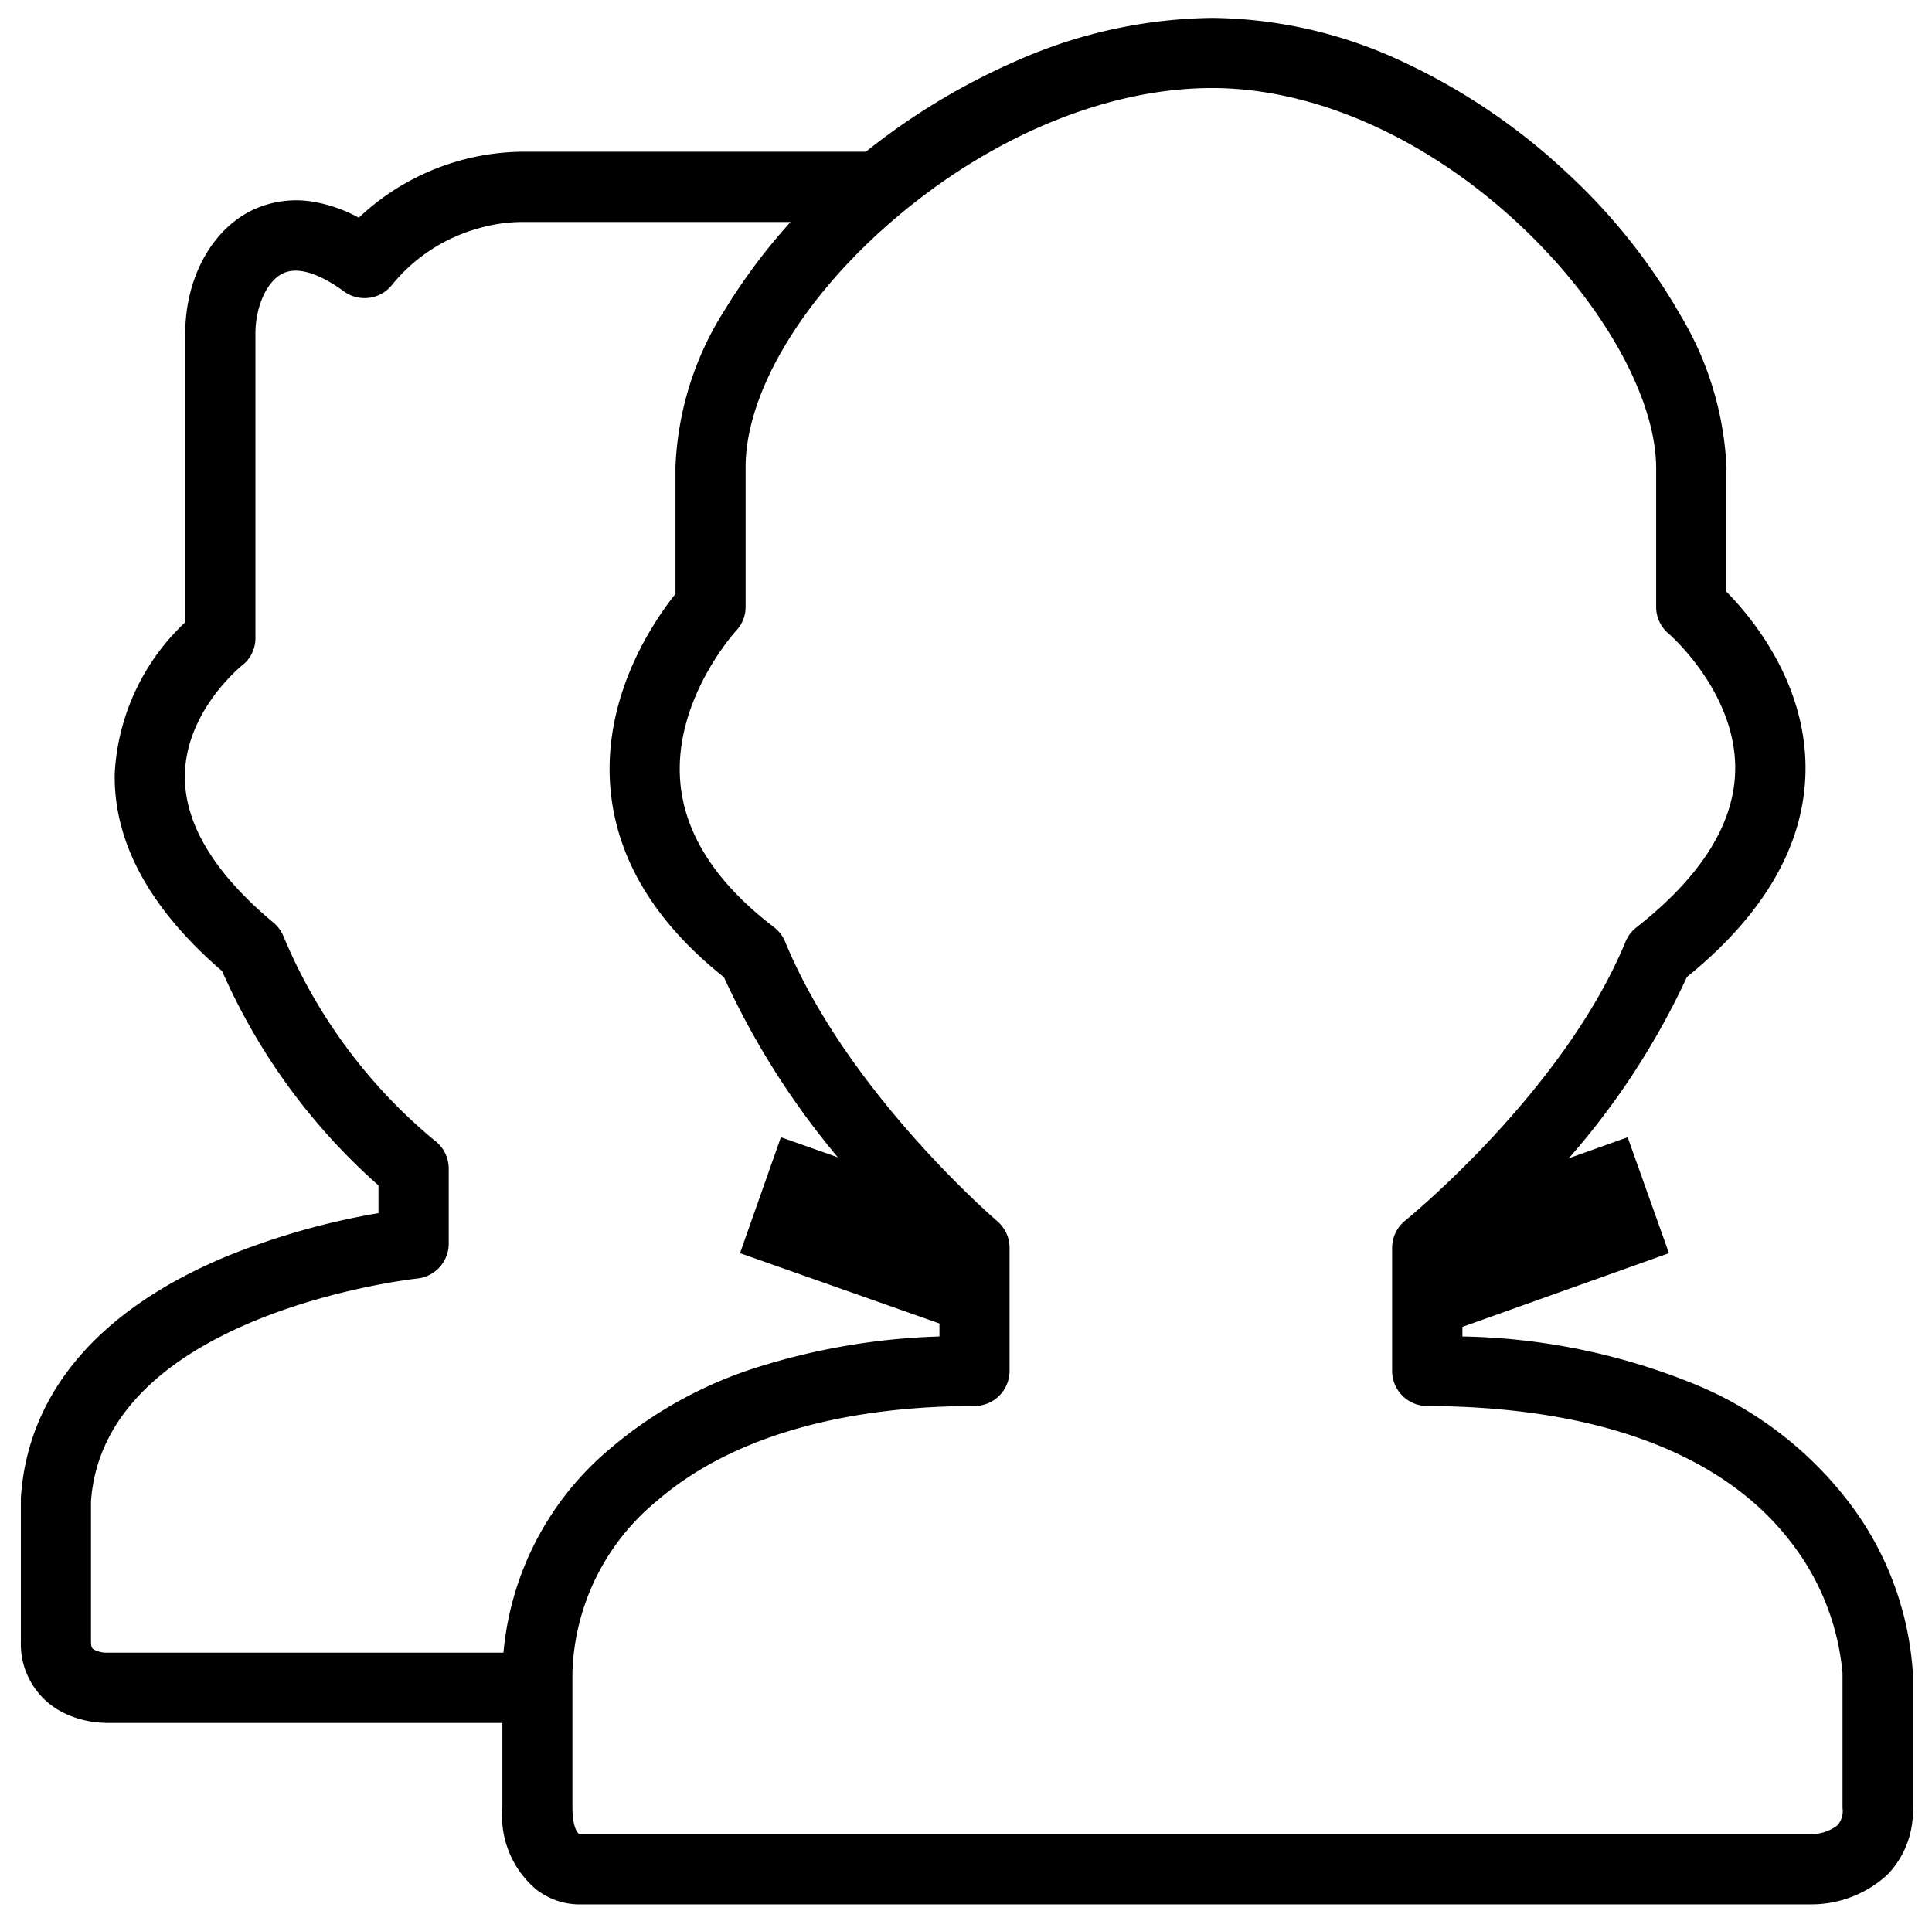
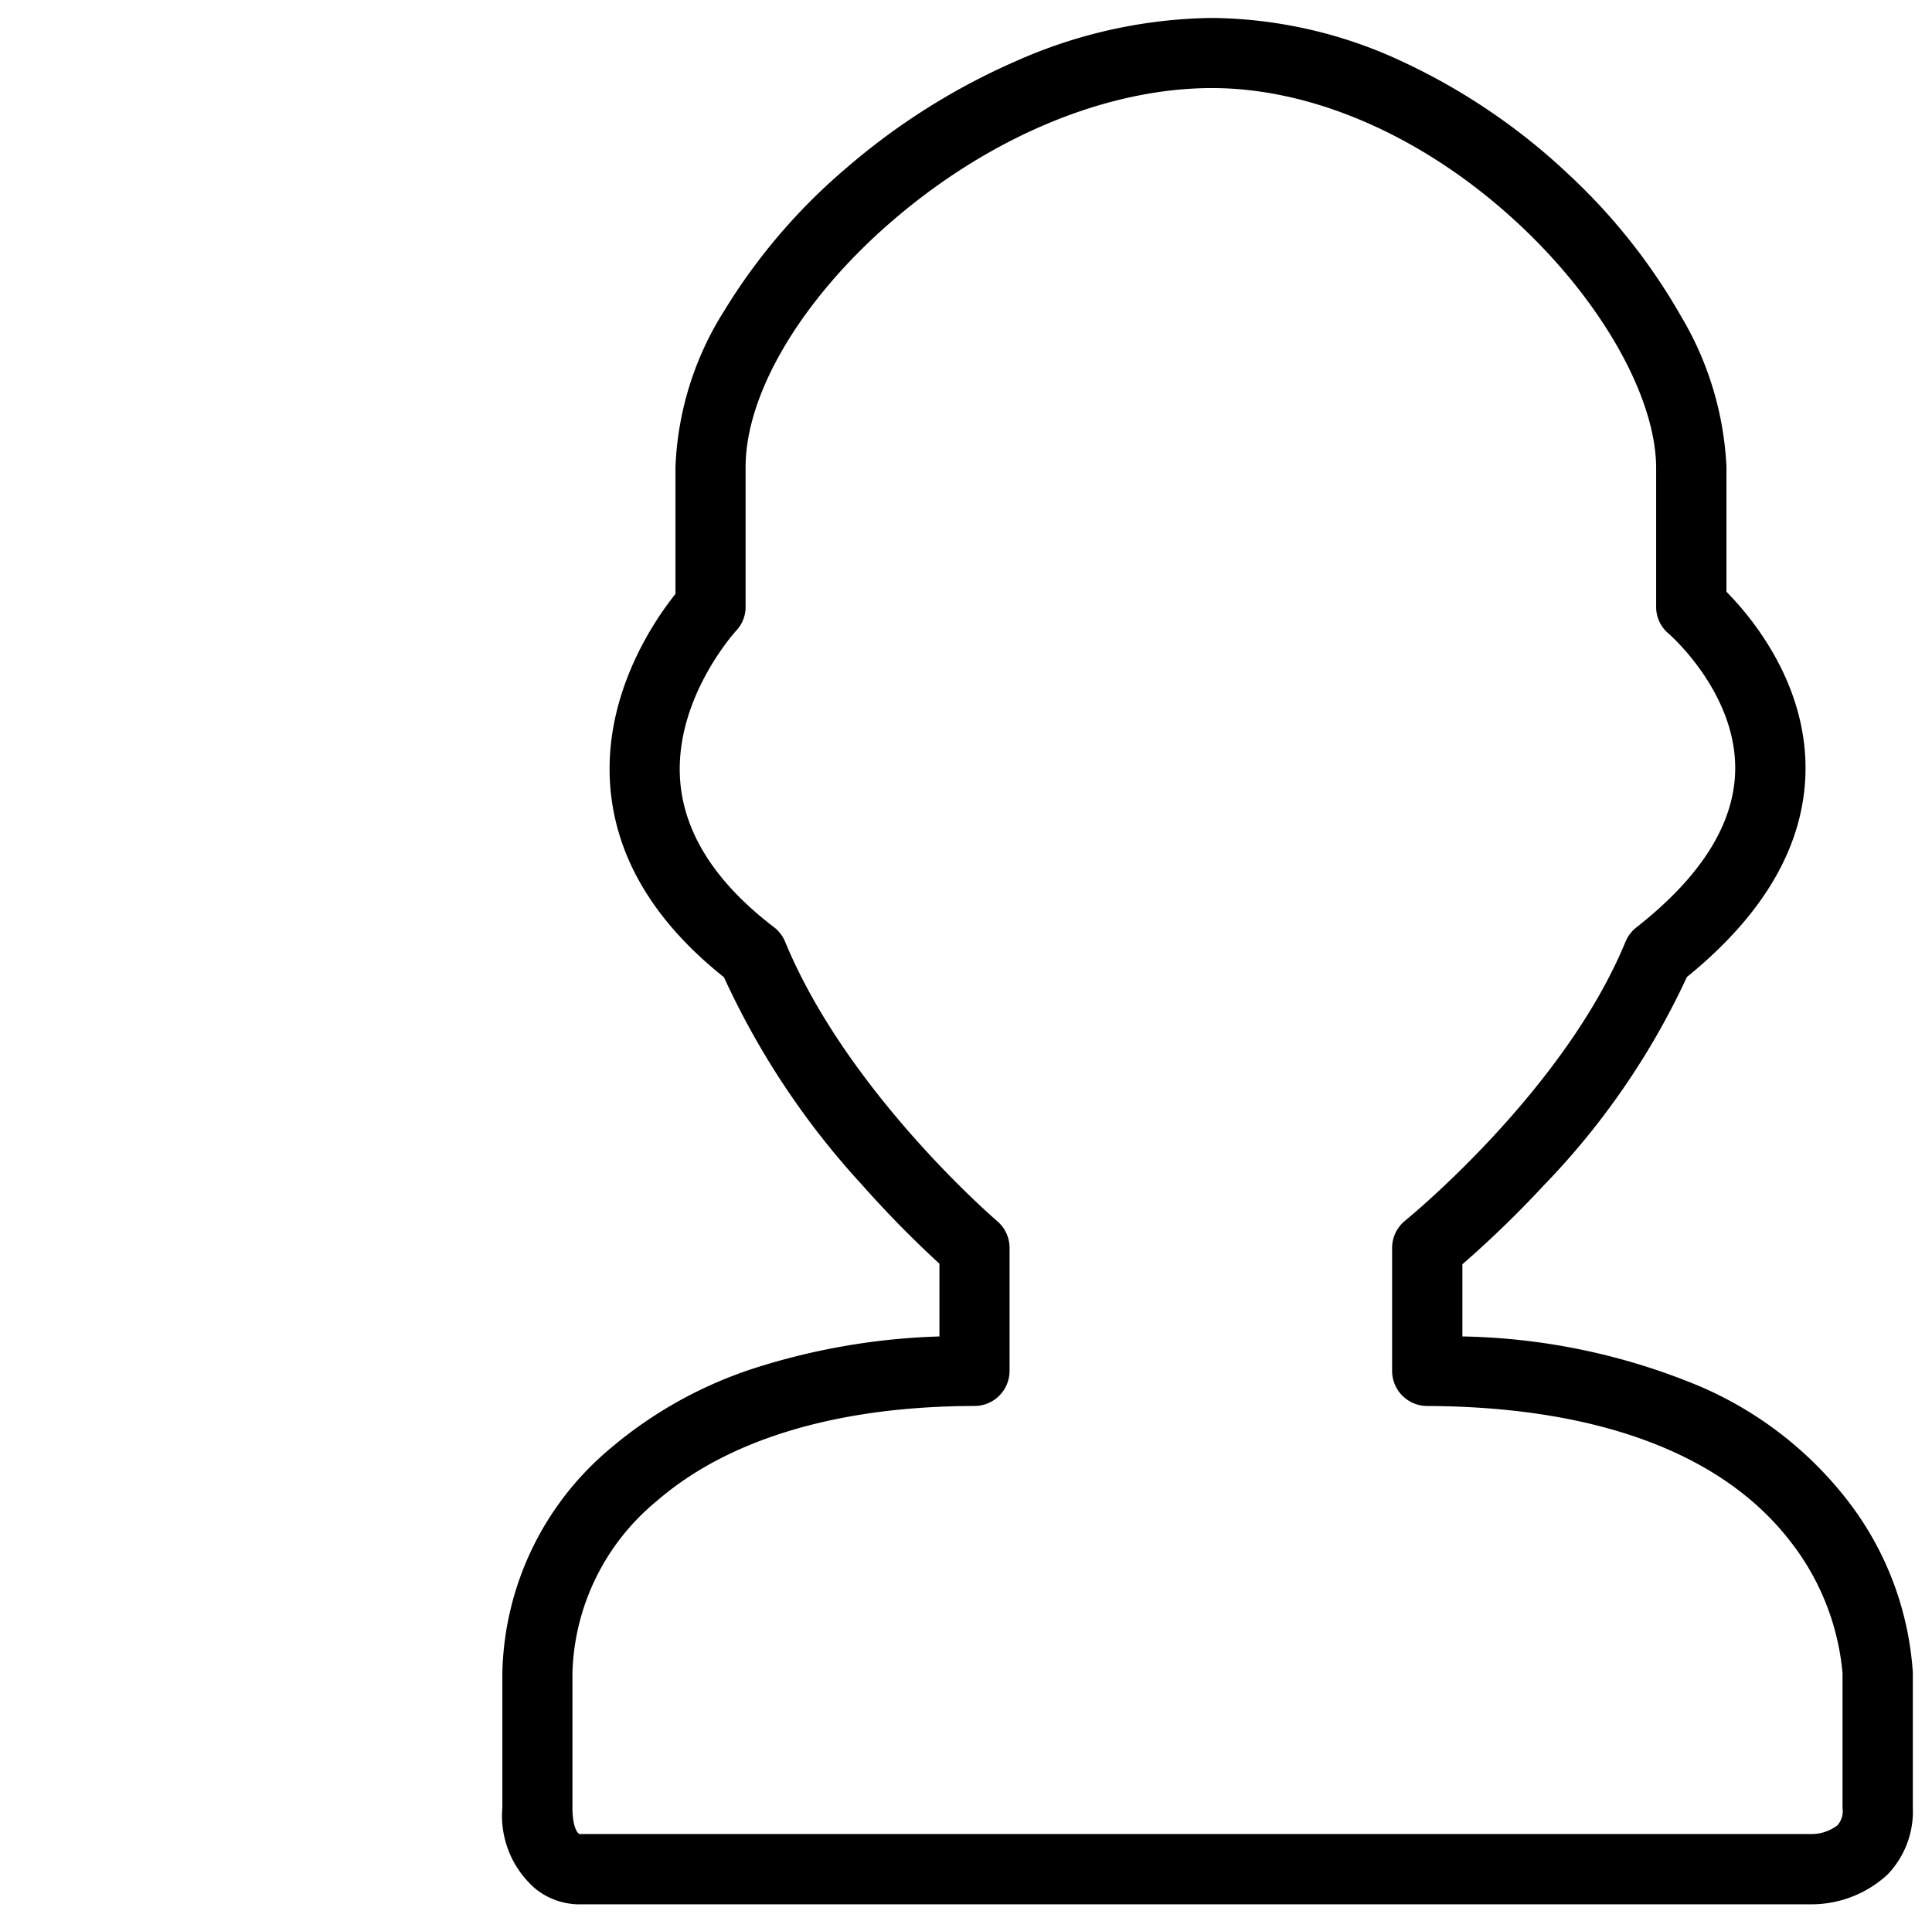
<svg xmlns="http://www.w3.org/2000/svg" width="110" height="109" viewBox="0 0 110 109">
  <defs>
    <clipPath id="clip-lifeline_two_man">
      <rect width="110" height="109" />
    </clipPath>
  </defs>
  <g id="lifeline_two_man" data-name="lifeline two man" clip-path="url(#clip-lifeline_two_man)">
-     <path id="Path_1" data-name="Path 1" d="M910.976,579.1a5.625,5.625,0,0,1-2.242-.516,4.364,4.364,0,0,1-2.546-4.109v-8.049q0-.064,0-.128c.382-5.969,4.432-10.727,11.712-13.757a41.36,41.36,0,0,1,8.648-2.462V548.5a35.161,35.161,0,0,1-8.9-12.2c-4.127-3.559-6.185-7.344-6.116-11.256a12.727,12.727,0,0,1,4.016-8.612V500.1c-.034-3.126,1.417-5.9,3.7-7.073a5.821,5.821,0,0,1,3.7-.517,8.385,8.385,0,0,1,2.48.887,13.761,13.761,0,0,1,9.617-3.755H955.55v4H934.993c-.053,0-.081,0-.131,0a9.057,9.057,0,0,0-2.658.375,9.646,9.646,0,0,0-4.9,3.227,2,2,0,0,1-2.734.343c-.834-.615-2.4-1.562-3.5-1-.9.464-1.546,1.926-1.527,3.478,0,.008,0,.016,0,.025v17.234a1.963,1.963,0,0,1-.769,1.576c-.114.092-3.2,2.629-3.248,6.247-.035,2.745,1.662,5.568,5.045,8.392a2,2,0,0,1,.555.744,30.145,30.145,0,0,0,8.6,11.644,2,2,0,0,1,.822,1.616v4.27a2,2,0,0,1-1.8,1.99c-.177.018-17.816,1.979-18.568,12.694v7.98c0,.359.089.407.2.468a1.644,1.644,0,0,0,.611.16H935.45v4H910.976Z" transform="translate(-905 -481)" />
    <path id="Path_2" data-name="Path 2" d="M1008.077,589.436H937.861a4.022,4.022,0,0,1-2.349-.863,5.489,5.489,0,0,1-1.91-4.65v-7.671a17.122,17.122,0,0,1,6.179-12.8,24.113,24.113,0,0,1,8.377-4.609,38.216,38.216,0,0,1,10.33-1.742v-4.141a61.315,61.315,0,0,1-4.4-4.485,45.34,45.34,0,0,1-7.87-11.831c-3.963-3.155-6.138-6.789-6.468-10.809-.428-5.228,2.463-9.458,3.708-11.016V507.6a17.906,17.906,0,0,1,2.781-8.911,33.633,33.633,0,0,1,6.961-8.133,38.084,38.084,0,0,1,9.678-6.09,28.229,28.229,0,0,1,11.14-2.444A26.1,26.1,0,0,1,985,484.579a35.736,35.736,0,0,1,9.232,6.279,33.99,33.99,0,0,1,6.485,8.159,18.414,18.414,0,0,1,2.58,8.564s0,.01,0,.015v7.1c1.452,1.473,4.585,5.239,4.5,10.236-.072,4.188-2.342,8.123-6.751,11.7a43.082,43.082,0,0,1-8.158,11.876,60.82,60.82,0,0,1-4.625,4.483v4.11a36.665,36.665,0,0,1,13.565,2.86,21.191,21.191,0,0,1,8.4,6.526,17.92,17.92,0,0,1,3.68,9.74c0,.008,0,.015,0,.023v7.664a5.186,5.186,0,0,1-1.441,3.829A6.39,6.39,0,0,1,1008.077,589.436Zm-.02-4h.025a2.445,2.445,0,0,0,1.536-.5,1.226,1.226,0,0,0,.288-.981q0-.013,0-.027v-7.651a14.223,14.223,0,0,0-3.007-7.552c-3.864-4.977-11-7.627-20.646-7.664a2,2,0,0,1-1.992-2v-7a2,2,0,0,1,.746-1.558c.089-.072,9.031-7.349,12.543-15.879a2,2,0,0,1,.615-.812c3.672-2.878,5.566-5.88,5.629-8.923.091-4.391-3.665-7.7-3.79-7.808a1.971,1.971,0,0,1-.71-1.529V507.6c-.034-4-3.093-9.429-7.8-13.822-5.282-4.933-11.654-7.763-17.483-7.763-5.992,0-12.628,2.757-18.208,7.564-5.15,4.437-8.35,9.807-8.352,14.014v7.958a1.967,1.967,0,0,1-.541,1.368c-.1.111-3.575,3.959-3.177,8.618.254,2.973,2.048,5.751,5.332,8.258a2,2,0,0,1,.636.828c3.533,8.58,11.994,15.841,12.079,15.914a2,2,0,0,1,.7,1.523v7a2,2,0,0,1-2,2c-7.77.012-14.024,1.884-18.088,5.413a13.138,13.138,0,0,0-4.8,9.775v7.679c0,.889.191,1.353.358,1.482a.215.215,0,0,0,.044.027h70.053Z" transform="translate(-905 -481)" />
-     <path id="Path_3" data-name="Path 3" d="M1.164-3.3,12.715.773l-2.328,6.6L-1.164,3.3Zm48.21,0L51.726,3.3l-12.048,4.3L37.326,1Z" transform="translate(43.297 68.058)" />
  </g>
</svg>